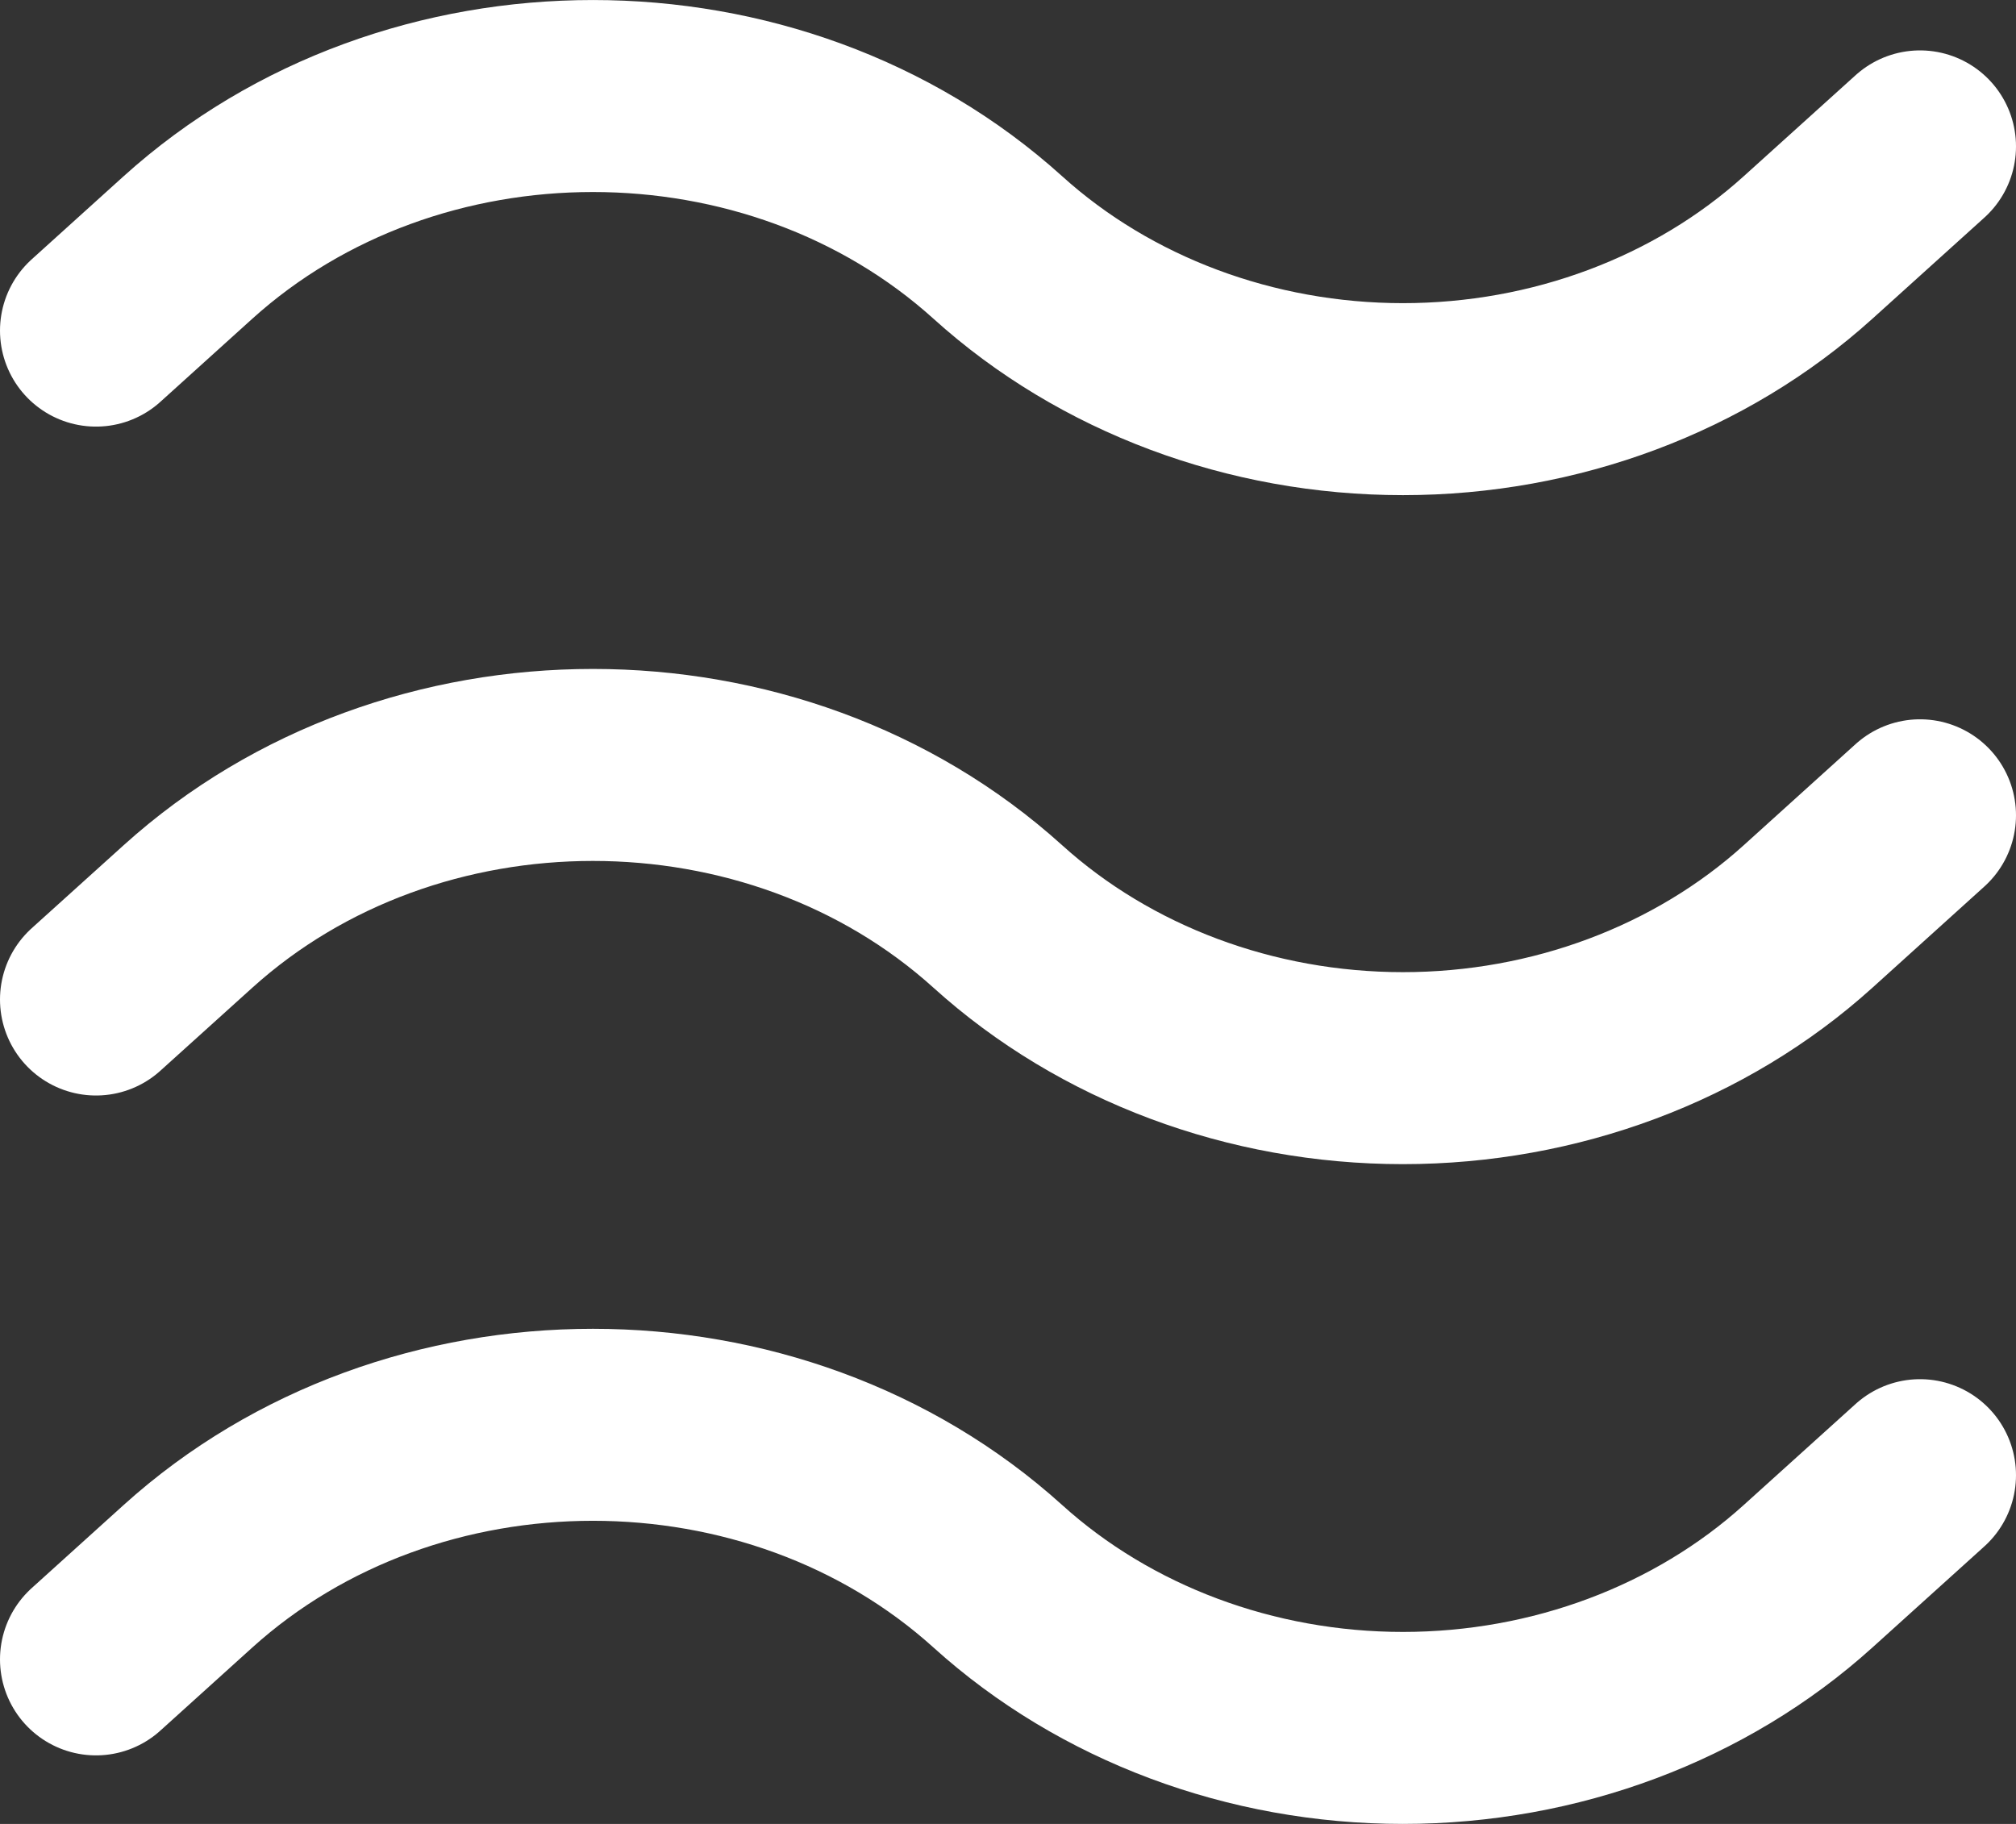
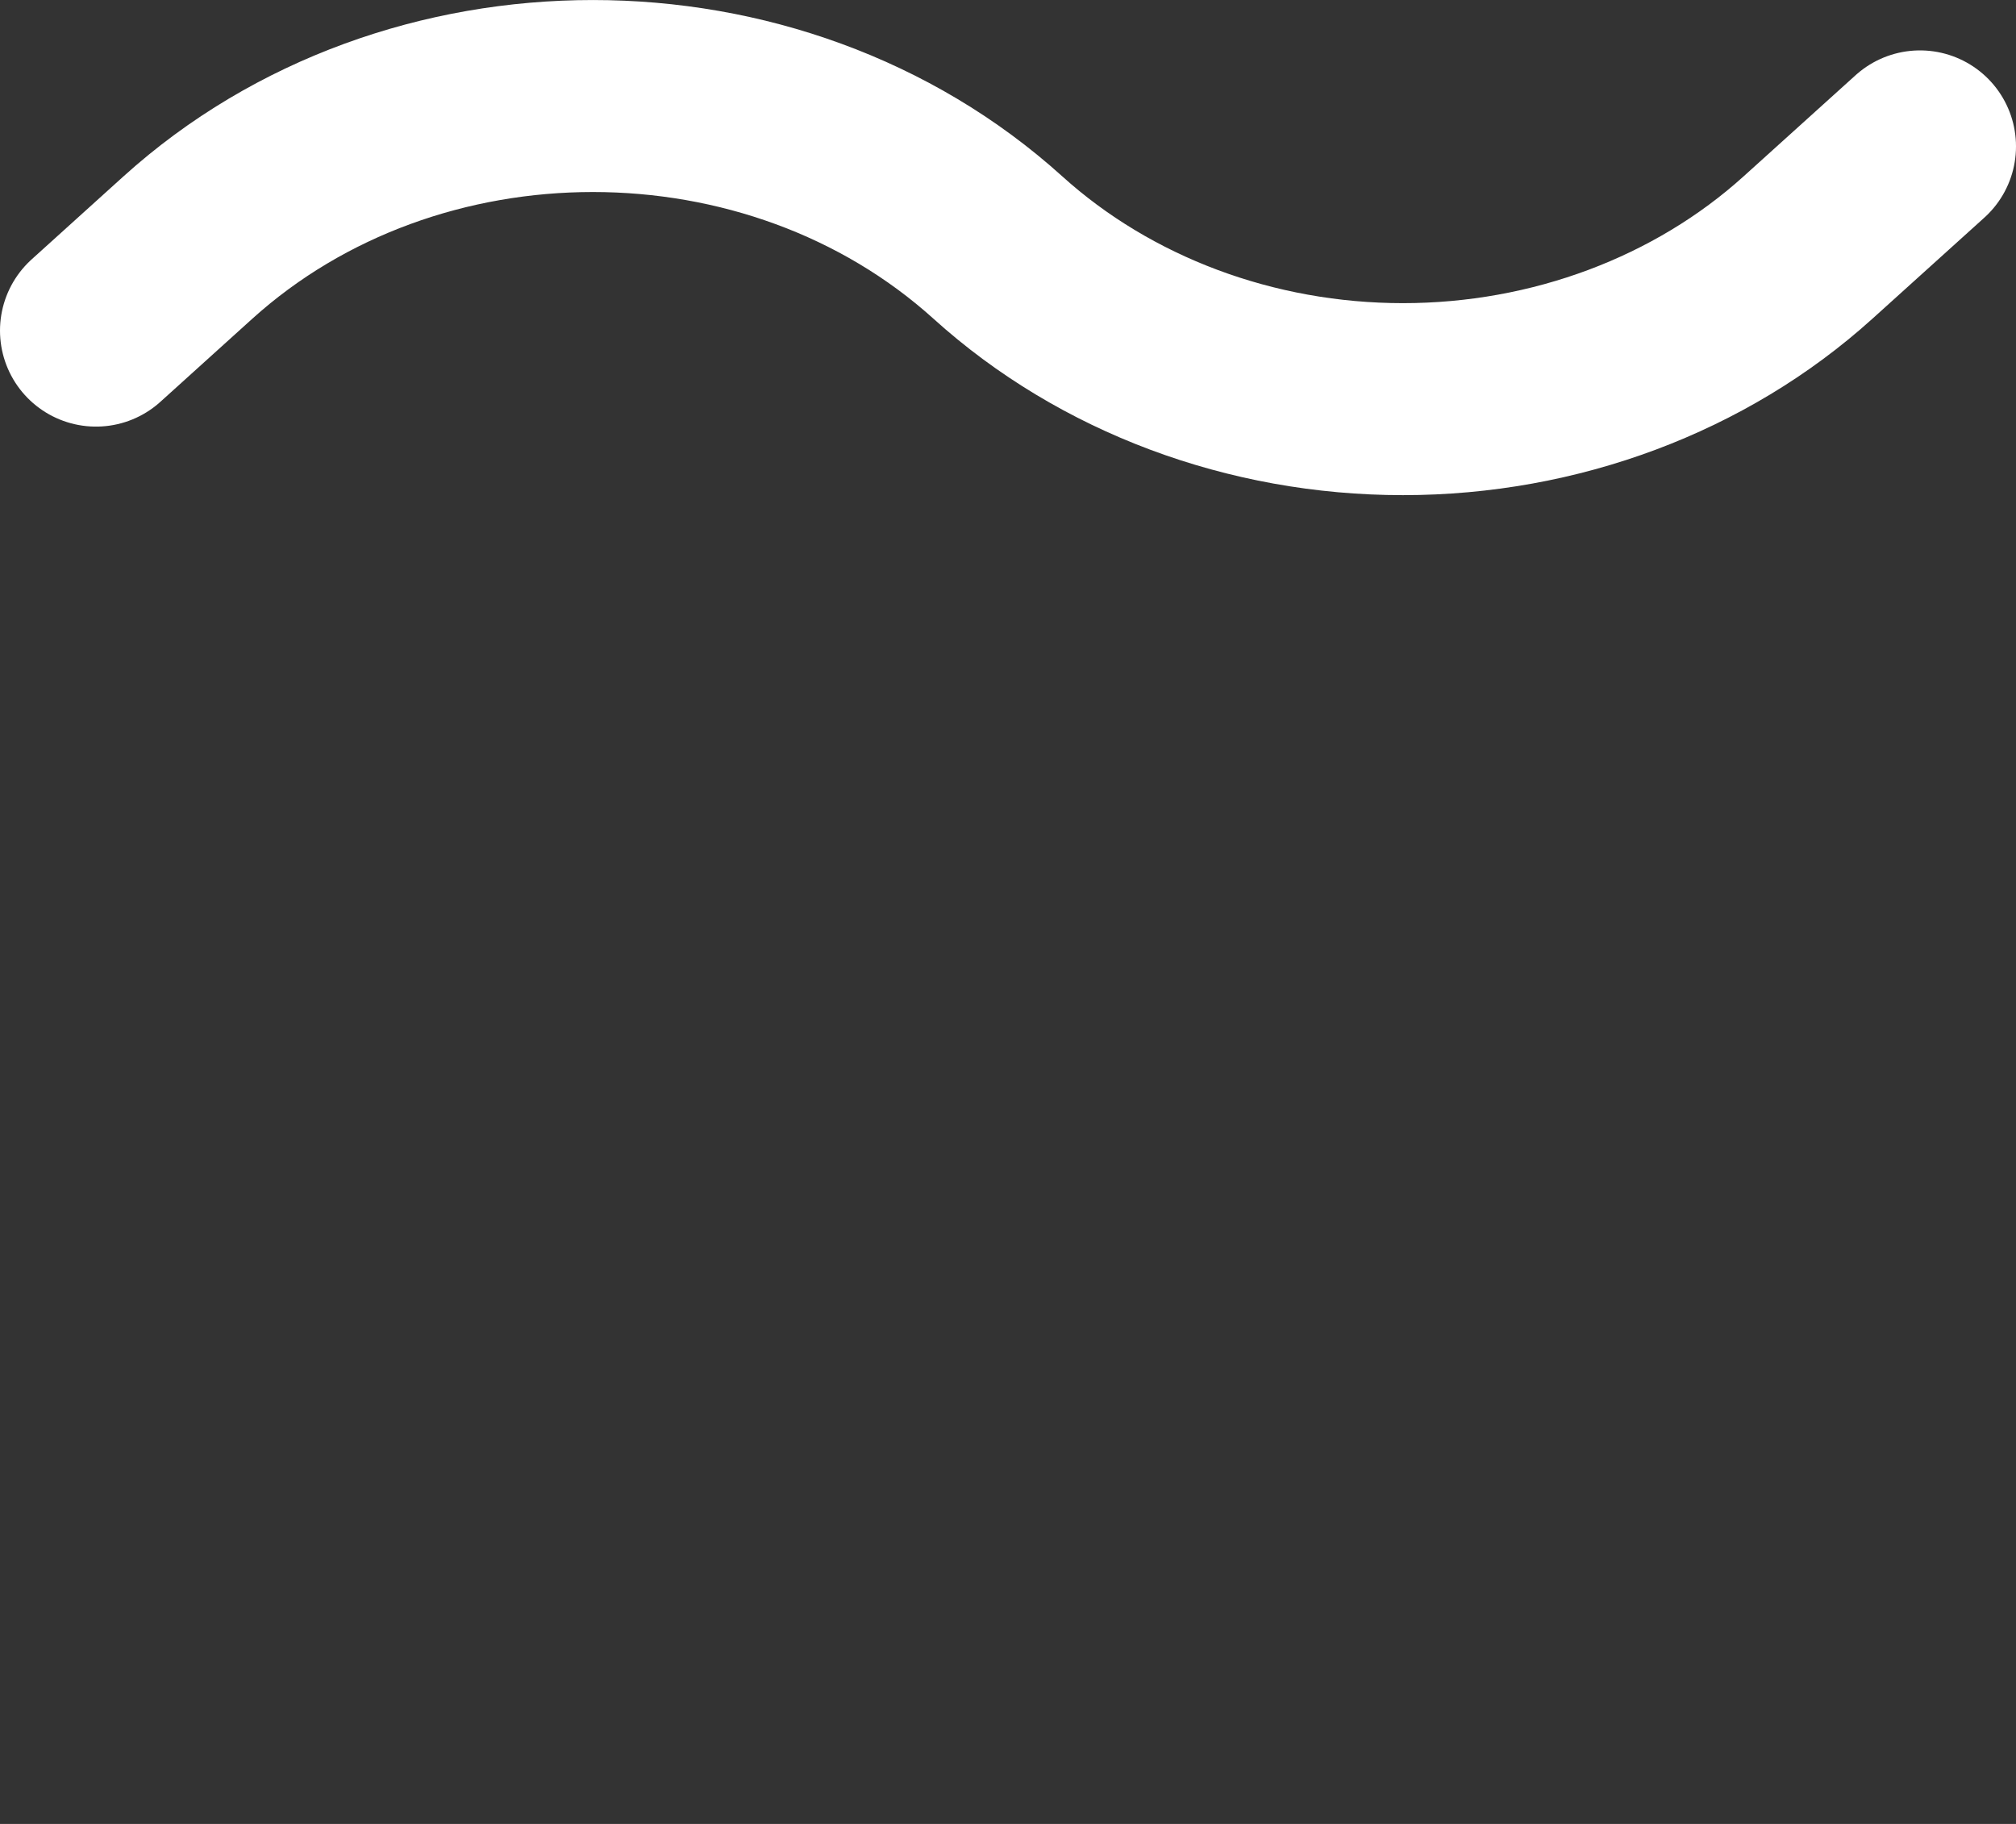
<svg xmlns="http://www.w3.org/2000/svg" width="21px" height="19px" viewBox="0 0 21 19" version="1.1">
  <rect x="0" y="0" width="21" height="19" fill="#333333" stroke="none" />
  <title>icon--wavy-burger--white</title>
  <g id="Symbols" stroke="none" stroke-width="1" fill="none" fill-rule="evenodd" stroke-linecap="round" stroke-linejoin="round">
    <g id="head" transform="translate(-1401, -26)" stroke="#FFFFFF" stroke-width="2">
      <g id="icon--wavy-burger--white" transform="translate(1402, 27)">
        <path d="M0,2.444 C0,2.444 0.391,2.091 0.957,1.579 C3.287,-0.526 7.065,-0.526 9.395,1.579 C9.395,1.579 9.395,1.579 9.395,1.579 C10.514,2.59 12.032,3.158 13.614,3.158 C15.196,3.158 16.714,2.59 17.833,1.579 C18.513,0.964 19,0.525 19,0.525" id="Stroke-1" />
-         <path d="M0,9.412 C0,9.412 0.391,9.06 0.957,8.548 C3.287,6.442 7.065,6.442 9.395,8.548 C9.395,8.548 9.395,8.548 9.395,8.548 C10.514,9.559 12.032,10.127 13.614,10.127 C15.196,10.127 16.714,9.559 17.833,8.548 C18.513,7.933 19,7.493 19,7.493" id="Stroke-2" />
-         <path d="M0,16.286 C0,16.286 0.391,15.933 0.957,15.421 C3.287,13.316 7.065,13.316 9.395,15.421 C9.395,15.421 9.395,15.421 9.395,15.421 C10.514,16.432 12.032,17 13.614,17 C15.196,17 16.714,16.432 17.833,15.421 C18.513,14.806 19,14.367 19,14.367" id="Stroke-3" />
      </g>
    </g>
  </g>
</svg>